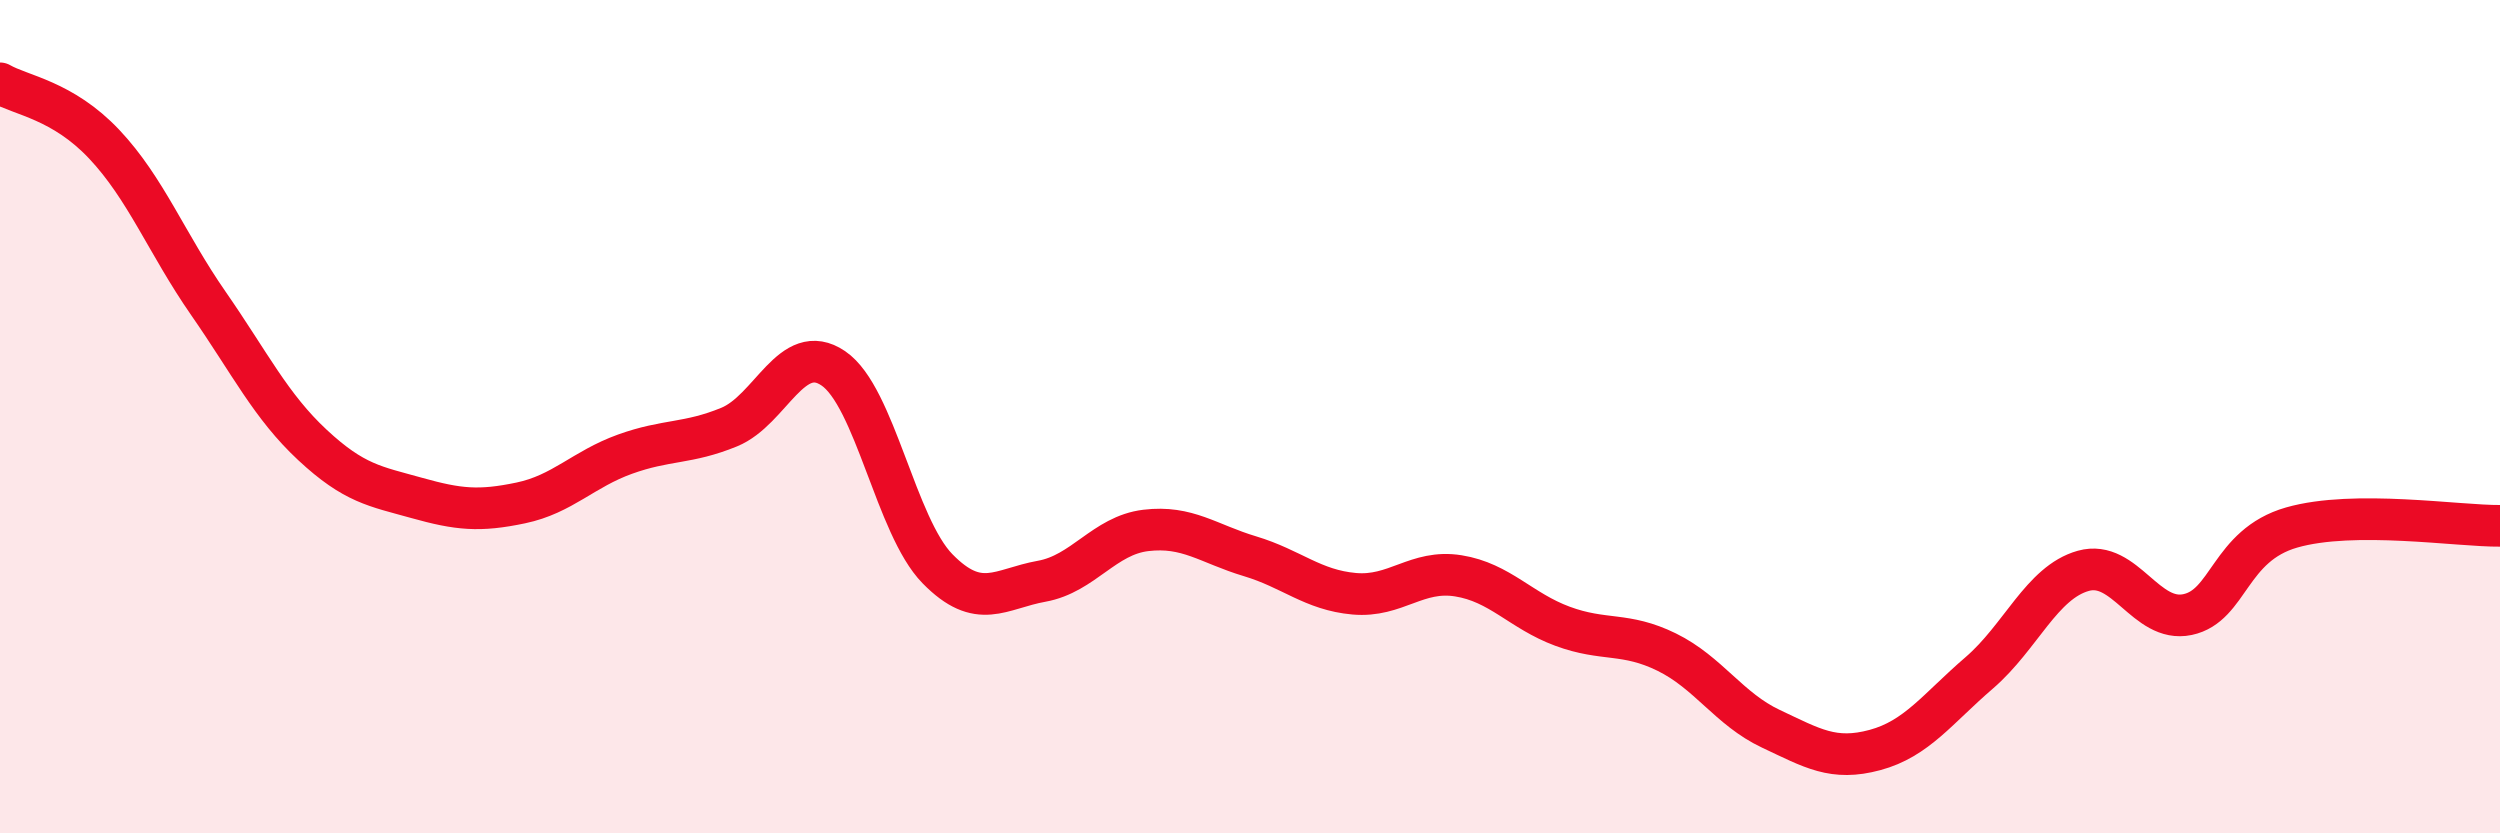
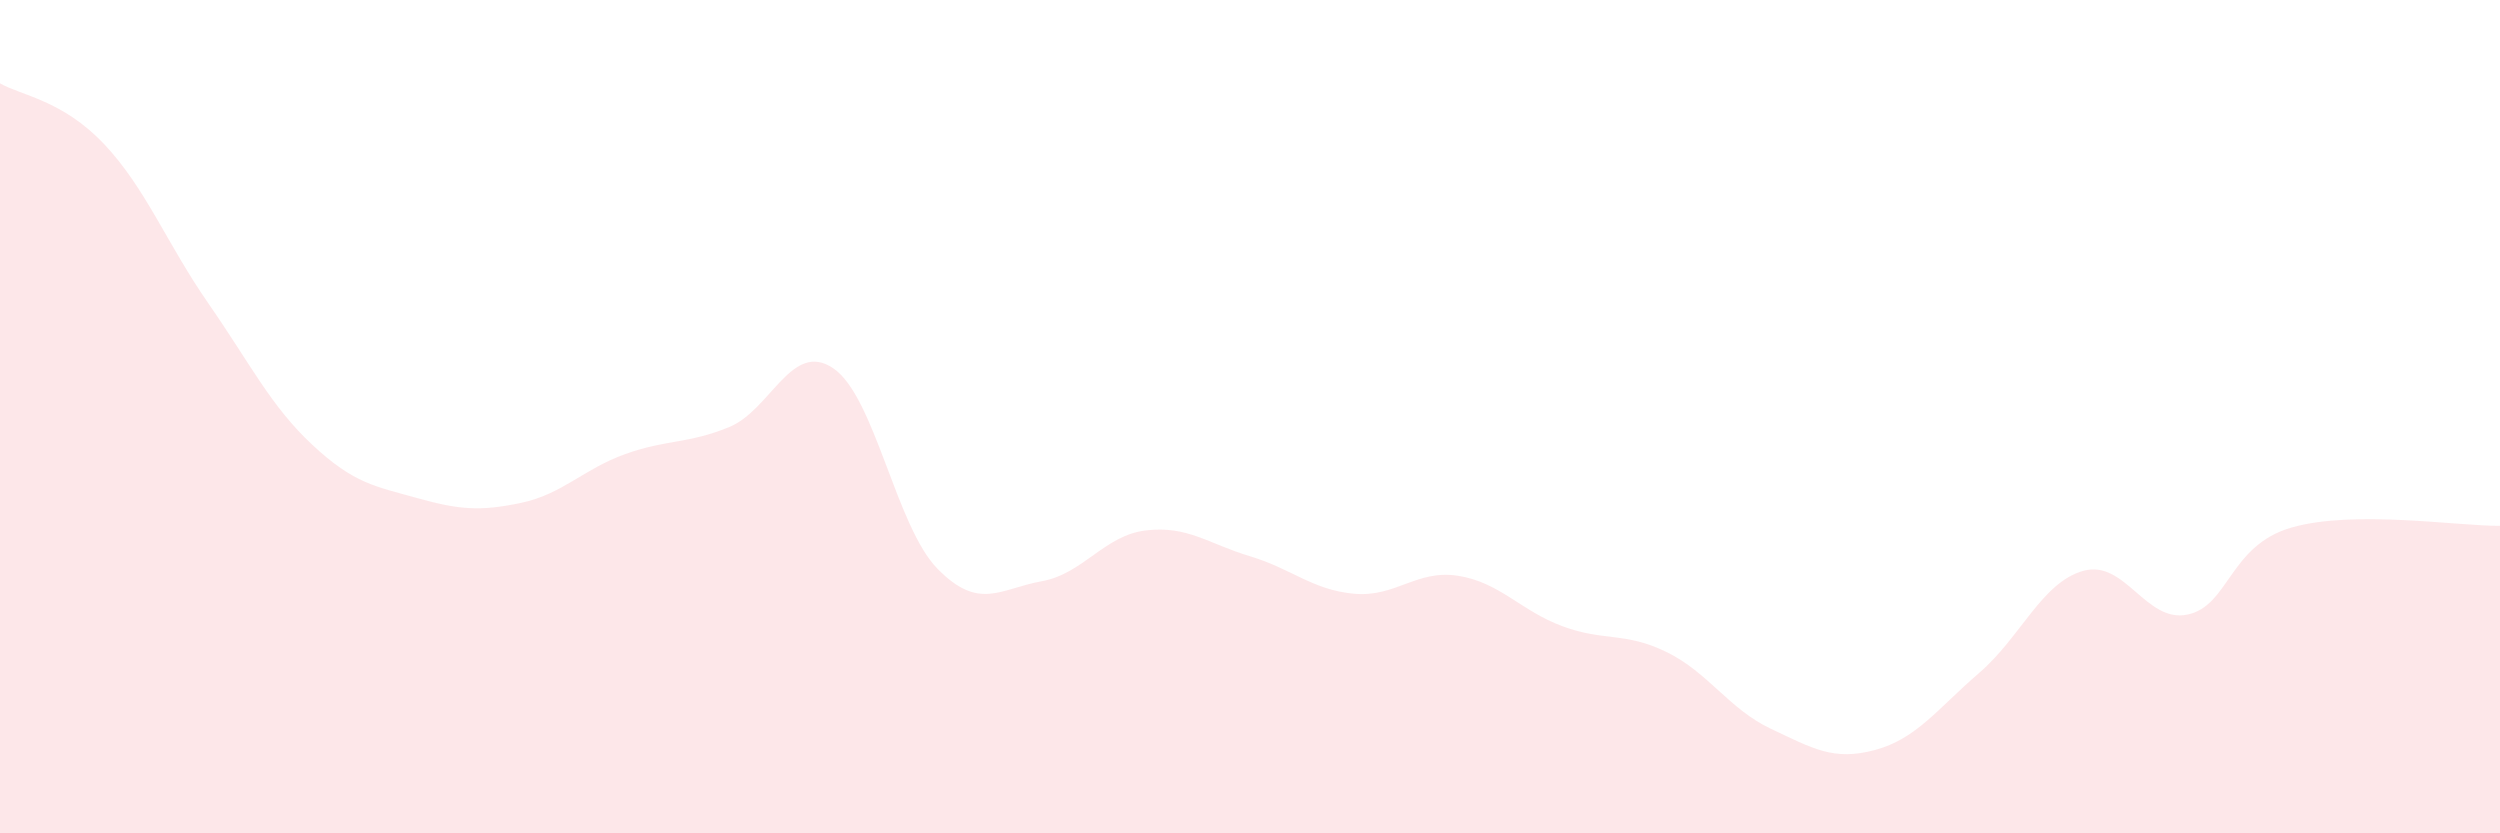
<svg xmlns="http://www.w3.org/2000/svg" width="60" height="20" viewBox="0 0 60 20">
  <path d="M 0,2 C 0.5,2.29 1.5,2.4 2.5,3.46 C 3.5,4.52 4,5.84 5,7.28 C 6,8.72 6.5,9.75 7.5,10.68 C 8.5,11.61 9,11.67 10,11.95 C 11,12.23 11.5,12.28 12.5,12.07 C 13.5,11.86 14,11.26 15,10.9 C 16,10.54 16.5,10.66 17.5,10.25 C 18.5,9.84 19,8.16 20,8.84 C 21,9.52 21.5,12.63 22.5,13.65 C 23.5,14.67 24,14.13 25,13.95 C 26,13.77 26.5,12.85 27.5,12.73 C 28.5,12.61 29,13.05 30,13.35 C 31,13.65 31.5,14.16 32.5,14.25 C 33.5,14.34 34,13.66 35,13.82 C 36,13.98 36.5,14.66 37.5,15.03 C 38.5,15.4 39,15.16 40,15.65 C 41,16.14 41.5,17.02 42.5,17.49 C 43.5,17.96 44,18.27 45,18 C 46,17.73 46.5,17.01 47.5,16.15 C 48.5,15.29 49,13.98 50,13.7 C 51,13.42 51.5,14.96 52.5,14.75 C 53.5,14.54 53.5,13.09 55,12.66 C 56.5,12.23 59,12.63 60,12.62L60 20L0 20Z" fill="#EB0A25" opacity="0.1" stroke-linecap="round" stroke-linejoin="round" />
-   <path d="M 0,2 C 0.5,2.29 1.5,2.4 2.5,3.46 C 3.5,4.52 4,5.84 5,7.28 C 6,8.72 6.5,9.75 7.5,10.68 C 8.5,11.61 9,11.67 10,11.95 C 11,12.23 11.5,12.28 12.5,12.07 C 13.5,11.86 14,11.26 15,10.9 C 16,10.54 16.5,10.66 17.5,10.25 C 18.5,9.84 19,8.16 20,8.84 C 21,9.52 21.5,12.63 22.5,13.65 C 23.5,14.67 24,14.13 25,13.95 C 26,13.77 26.5,12.85 27.5,12.73 C 28.5,12.61 29,13.05 30,13.35 C 31,13.65 31.5,14.16 32.5,14.25 C 33.5,14.34 34,13.66 35,13.82 C 36,13.98 36.5,14.66 37.5,15.03 C 38.5,15.4 39,15.16 40,15.65 C 41,16.14 41.5,17.02 42.5,17.49 C 43.5,17.96 44,18.27 45,18 C 46,17.73 46.5,17.01 47.5,16.15 C 48.5,15.29 49,13.98 50,13.7 C 51,13.42 51.5,14.96 52.5,14.75 C 53.5,14.54 53.5,13.09 55,12.66 C 56.5,12.23 59,12.63 60,12.62" stroke="#EB0A25" stroke-width="1" fill="none" stroke-linecap="round" stroke-linejoin="round" />
</svg>